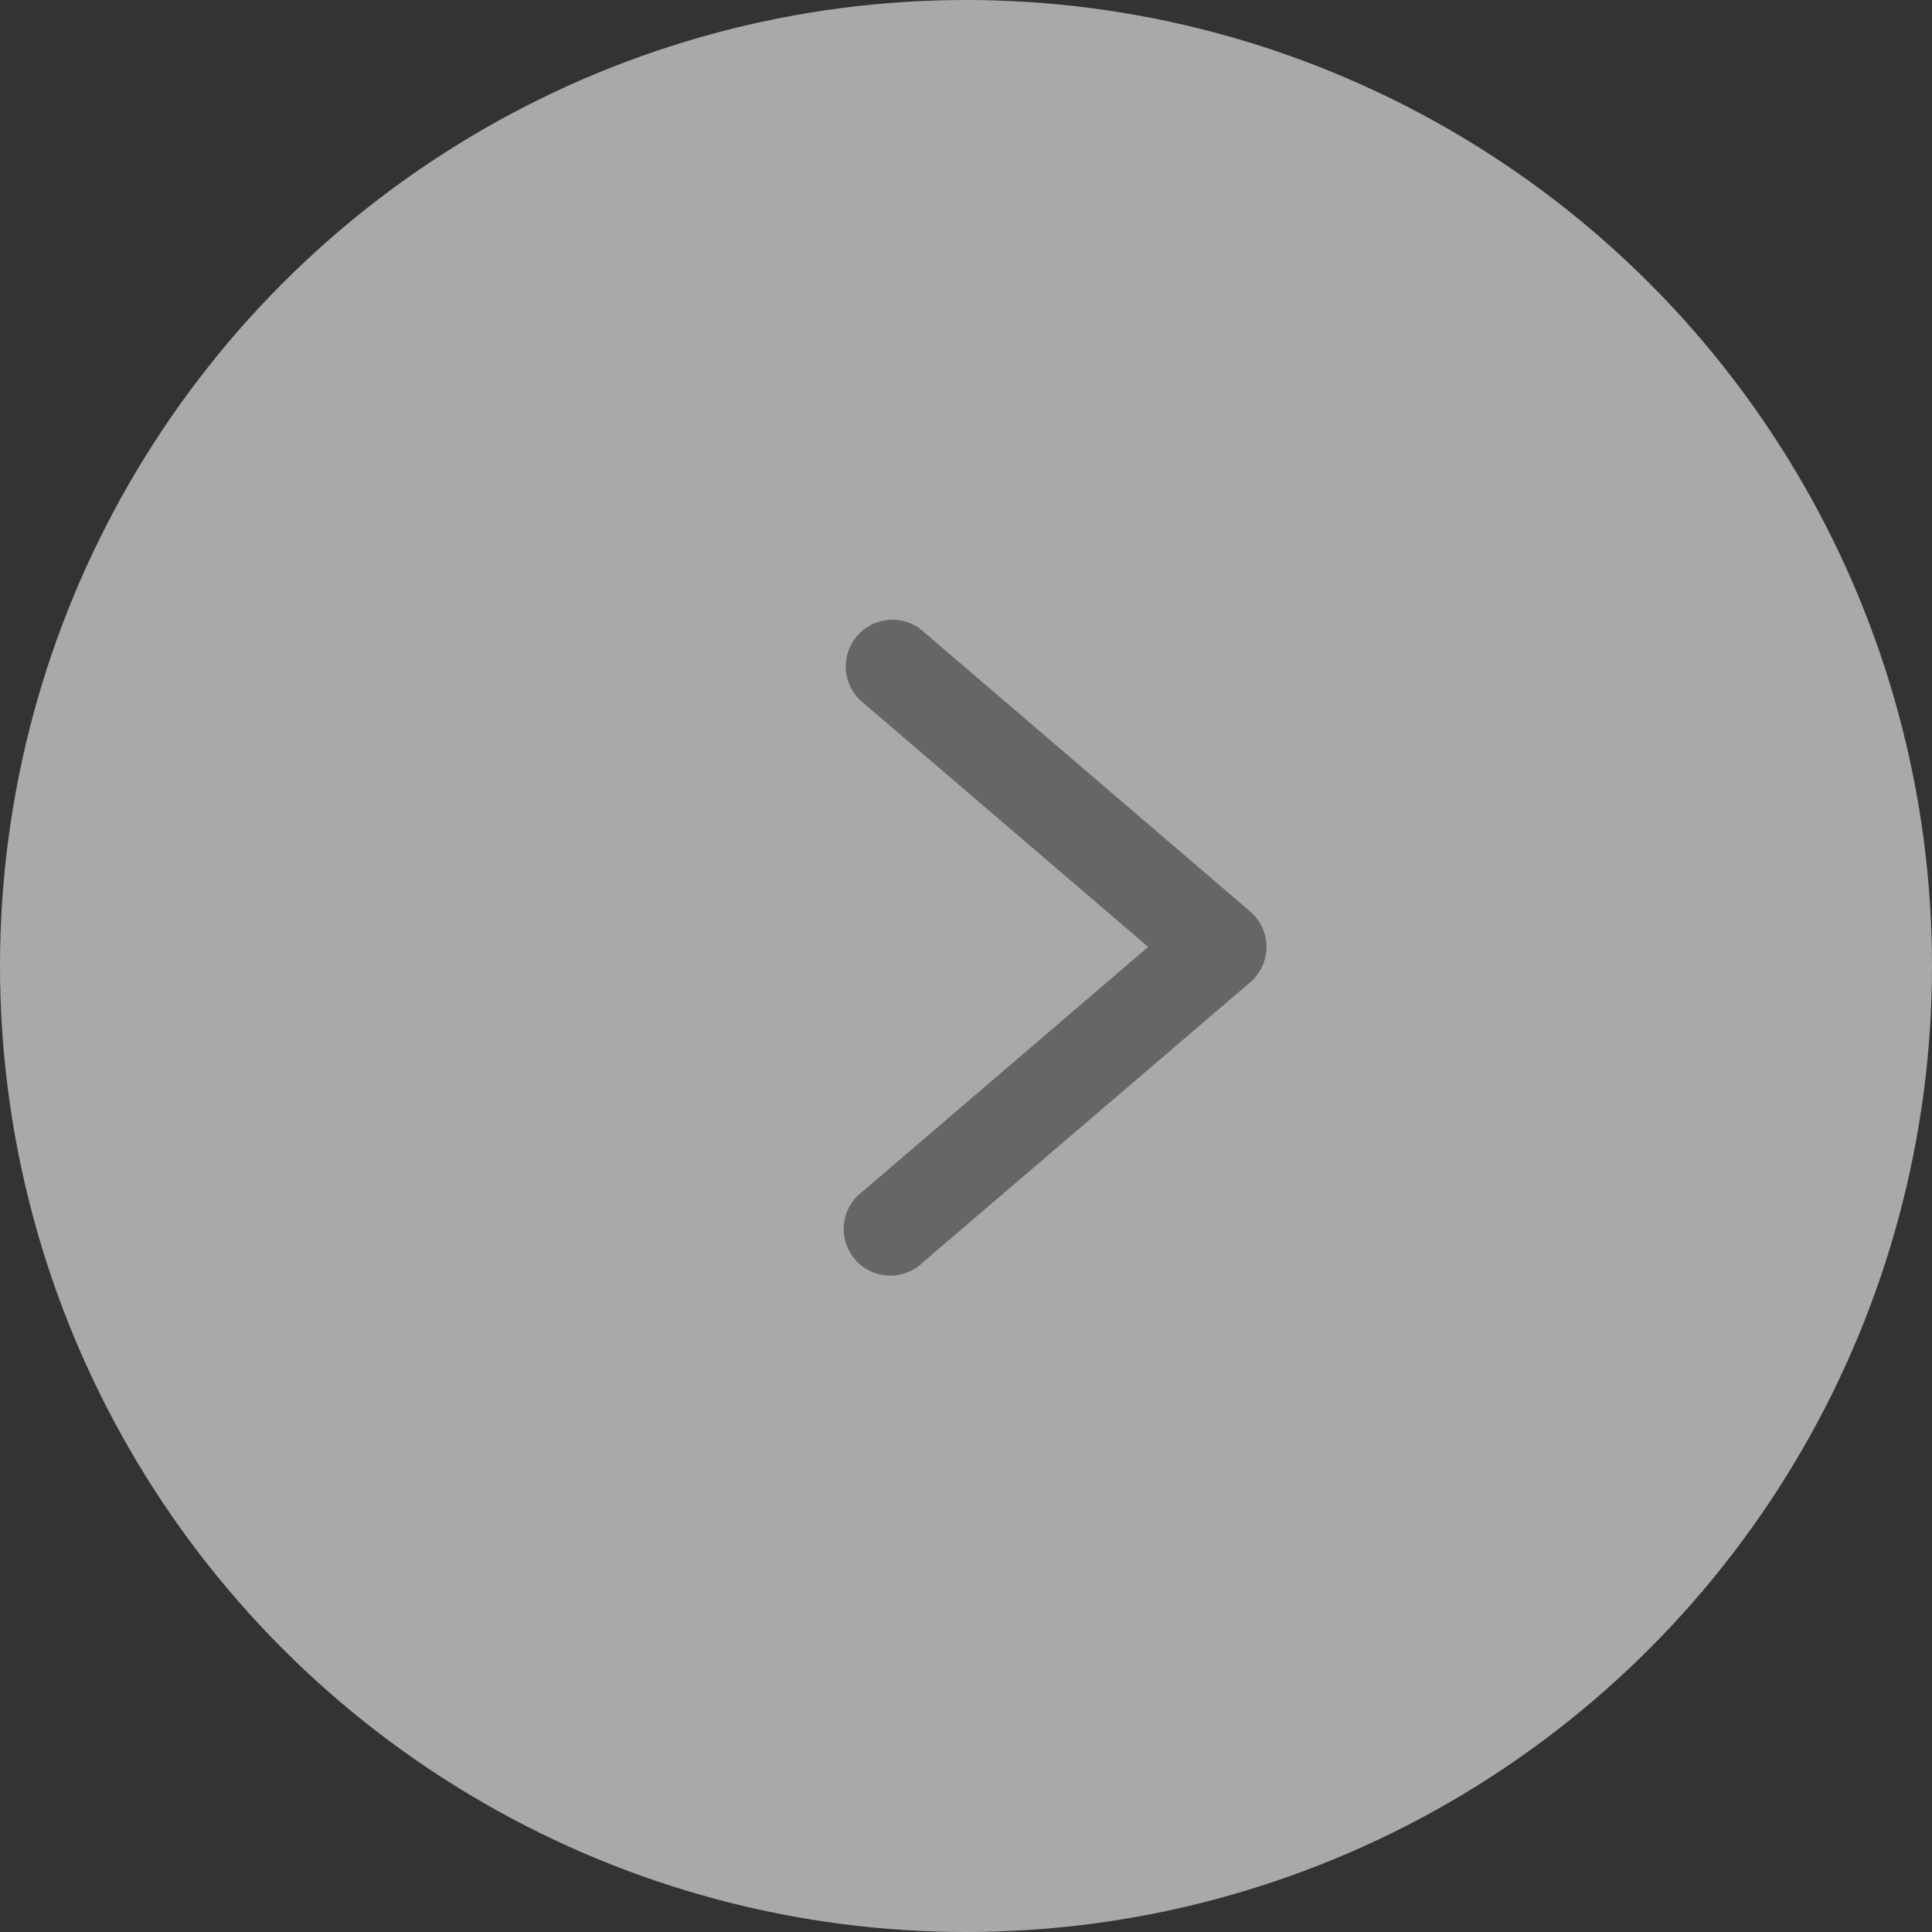
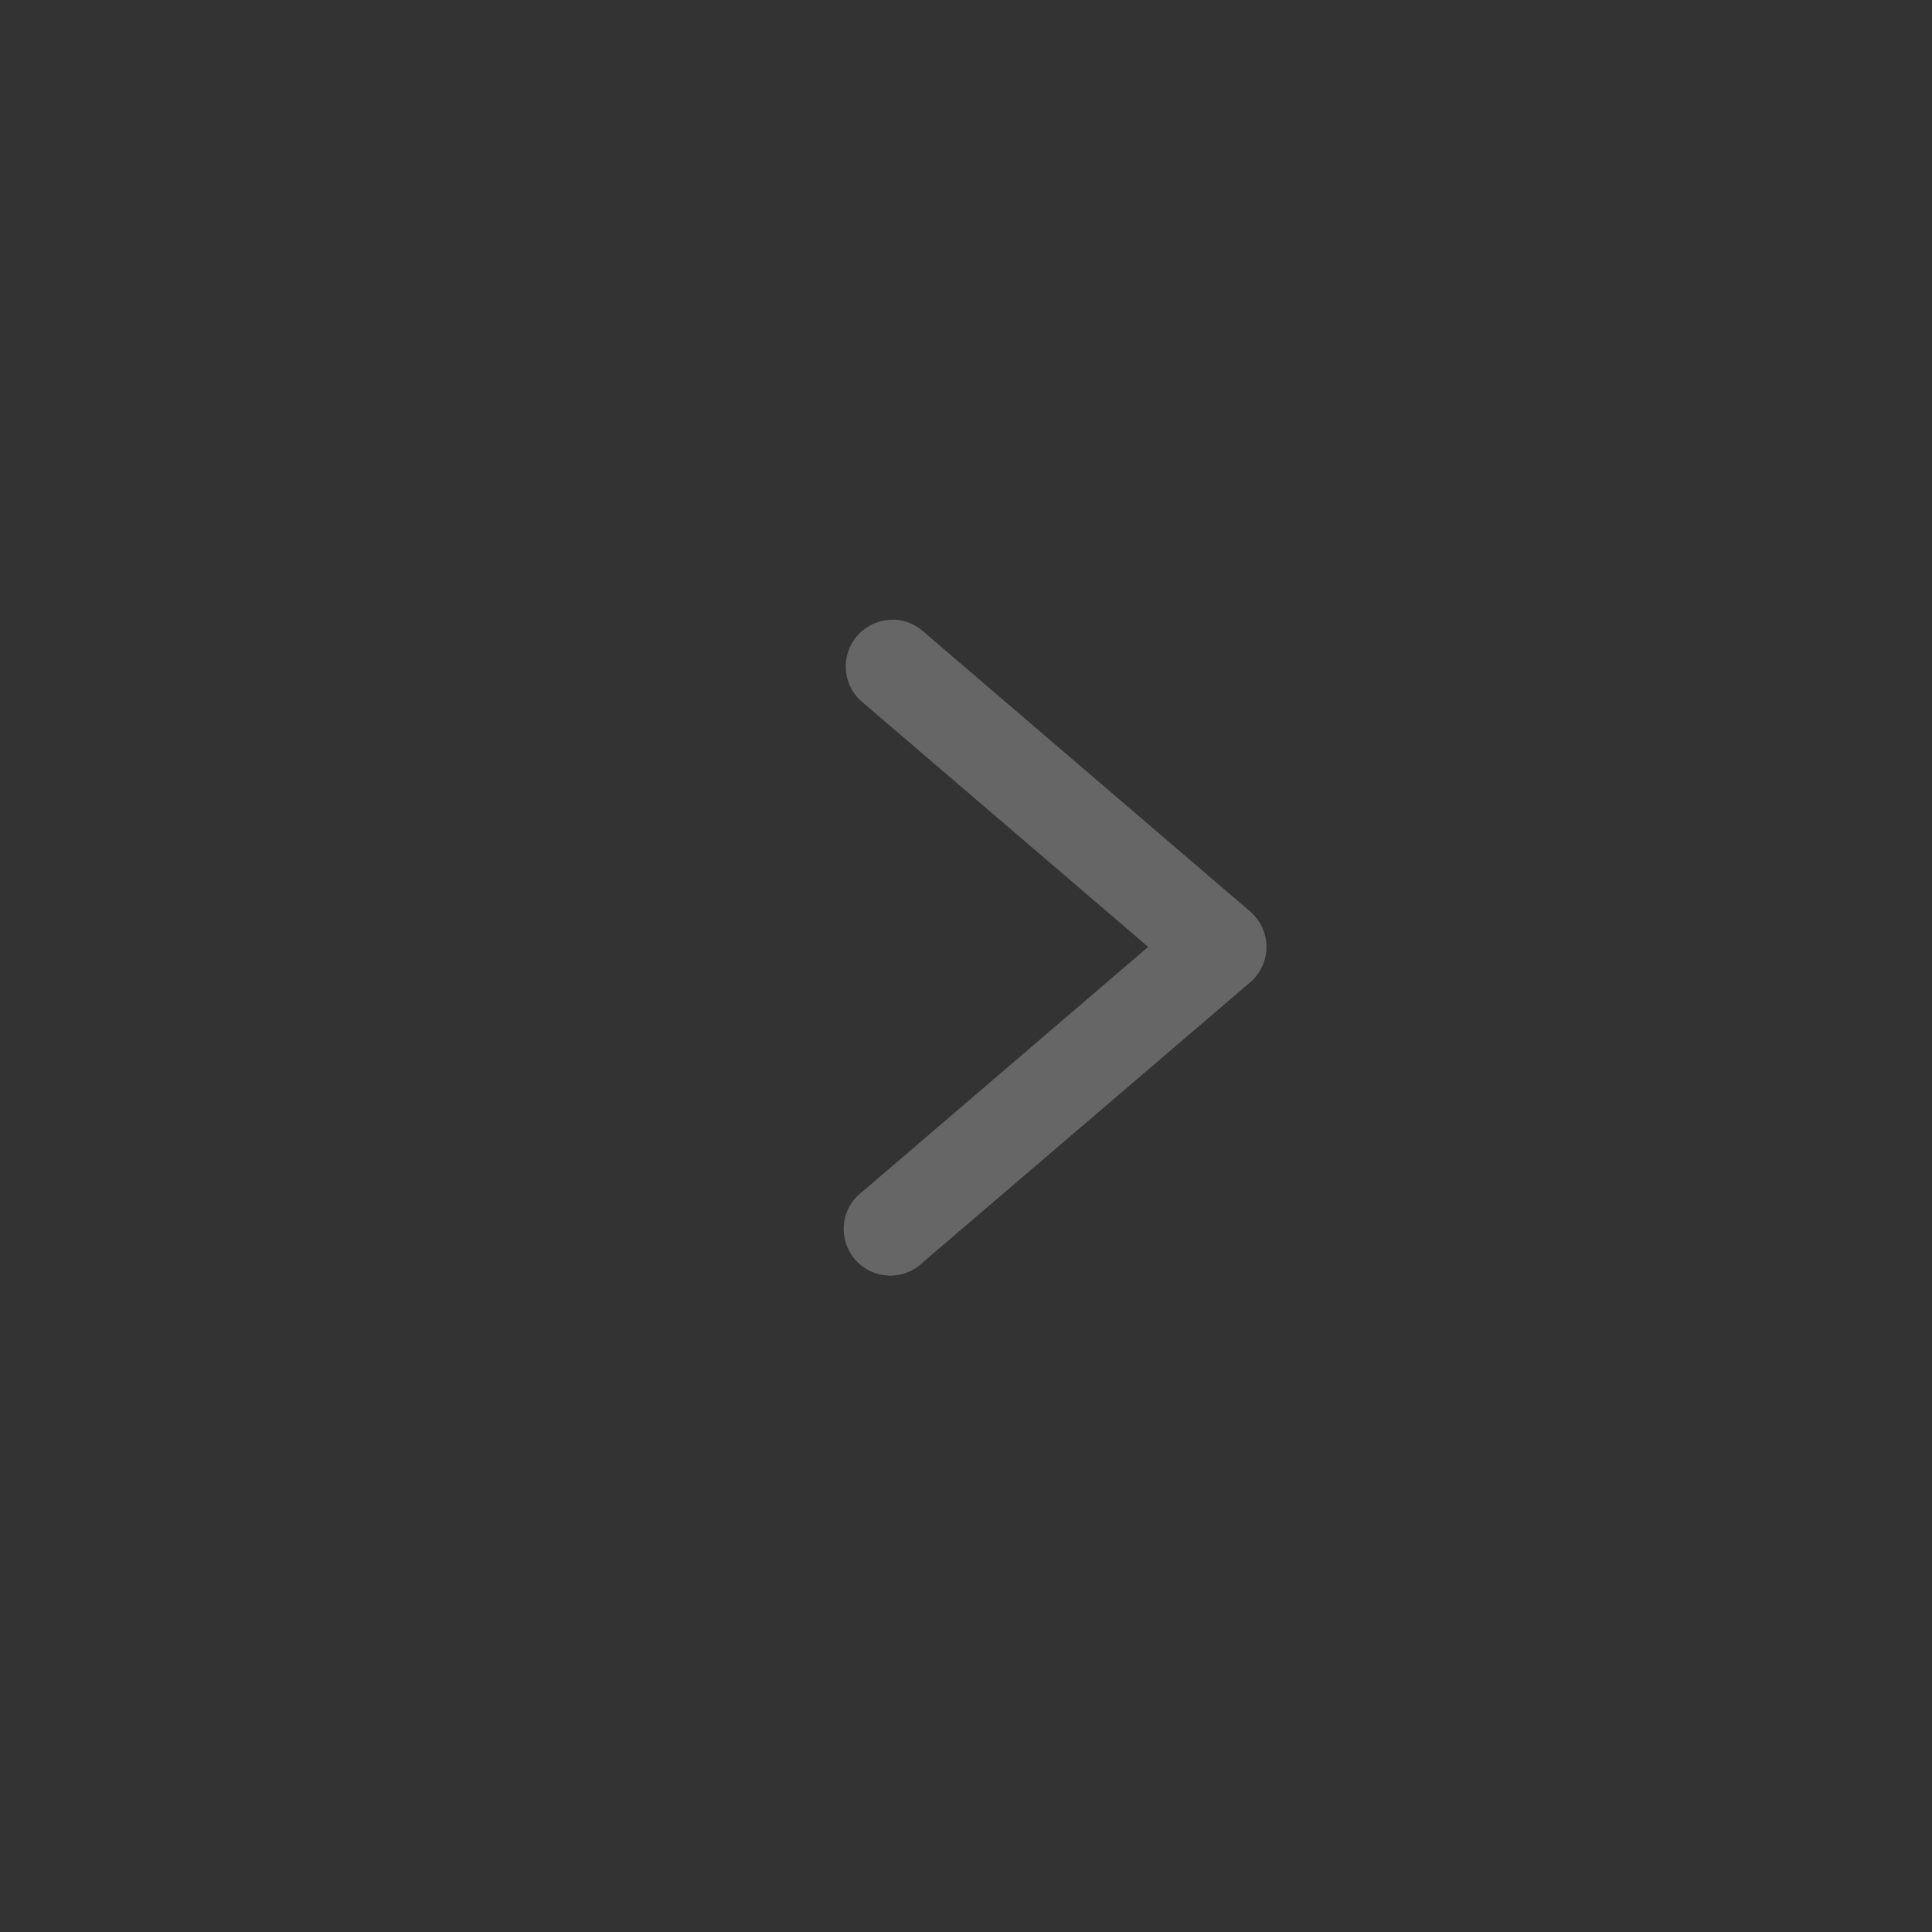
<svg xmlns="http://www.w3.org/2000/svg" width="98" height="98" viewBox="0 0 98 98">
  <rect x="0" y="0" width="98" height="98" fill="#333333" stroke="none" />
  <g id="Group_6798" data-name="Group 6798" transform="translate(-0.371 -0.274)">
-     <circle id="Ellipse_94" data-name="Ellipse 94" cx="49" cy="49" r="49" transform="translate(0.371 0.274)" fill="#fff" opacity="0.58" />
    <g id="layer1" transform="translate(43.166 31.713)">
      <path id="path9429" d="M4.5,291.966a2.366,2.366,0,0,0-1.557,4.191l14.479,12.4L2.941,320.96a2.366,2.366,0,1,0,3.073,3.581l16.577-14.183a2.366,2.366,0,0,0,0-3.6l-16.577-14.2a2.366,2.366,0,0,0-1.516-.6Z" transform="translate(-1.976 -291.965)" fill="#666" />
    </g>
  </g>
</svg>